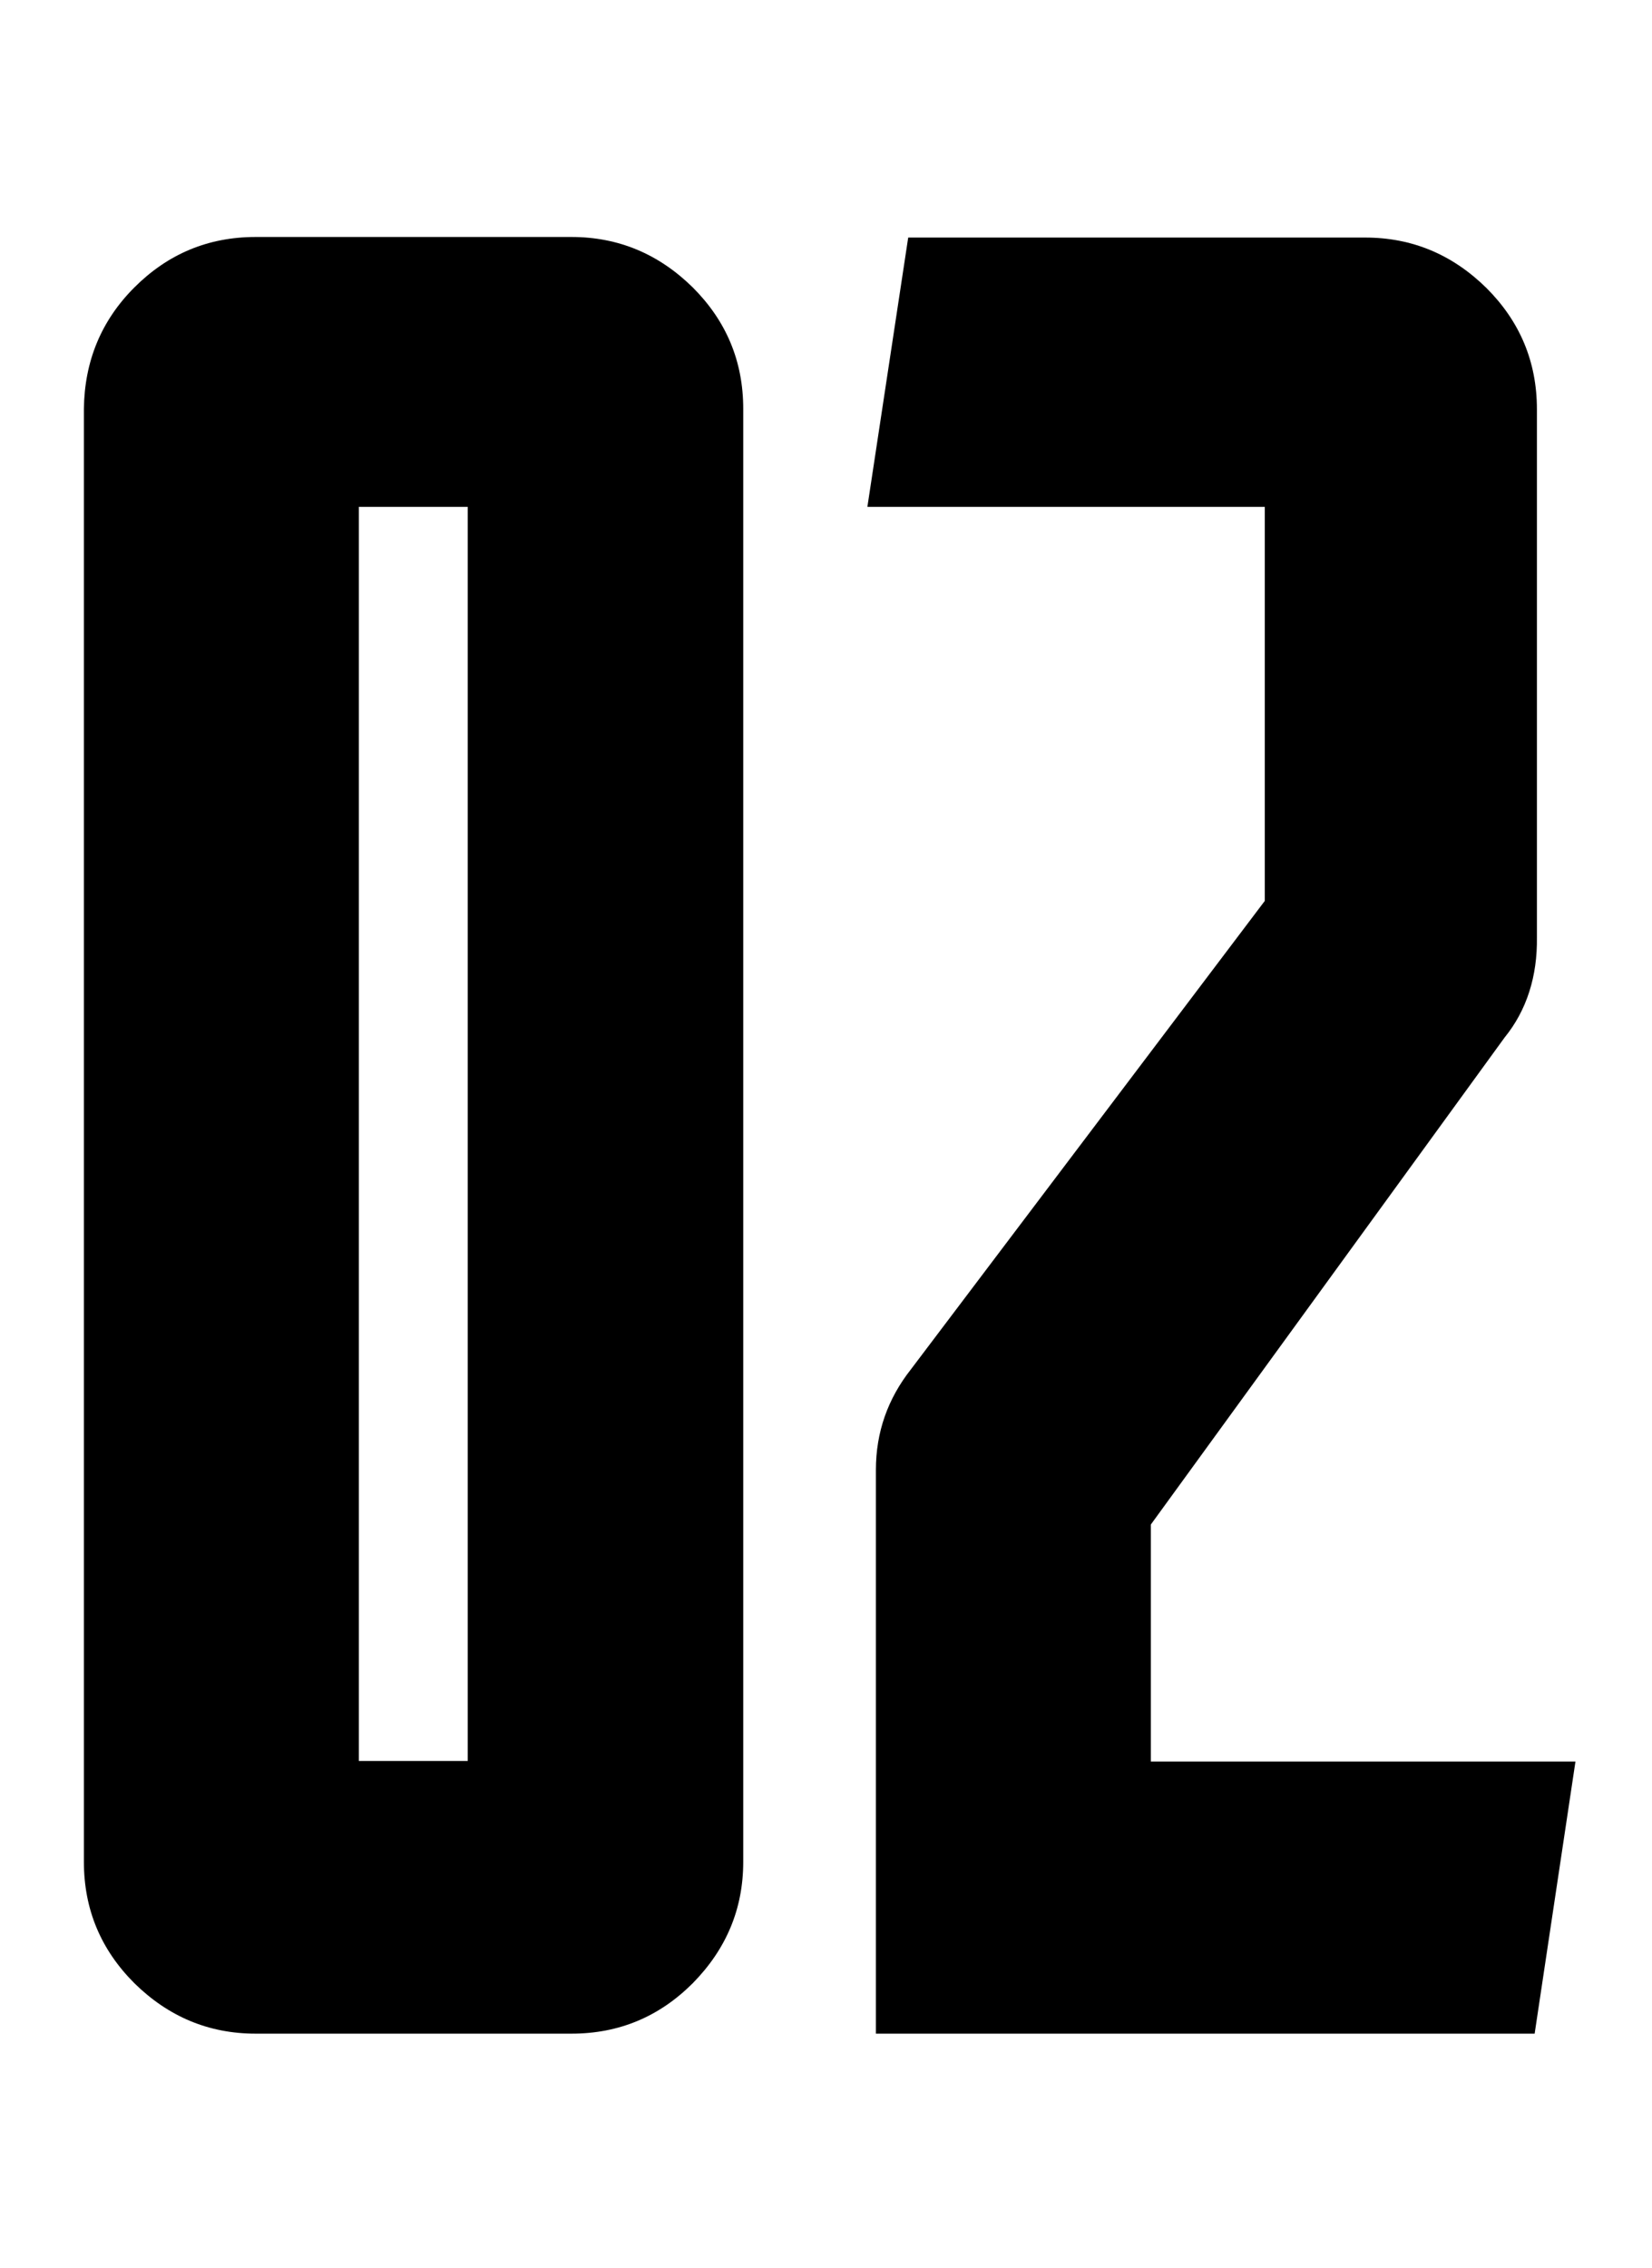
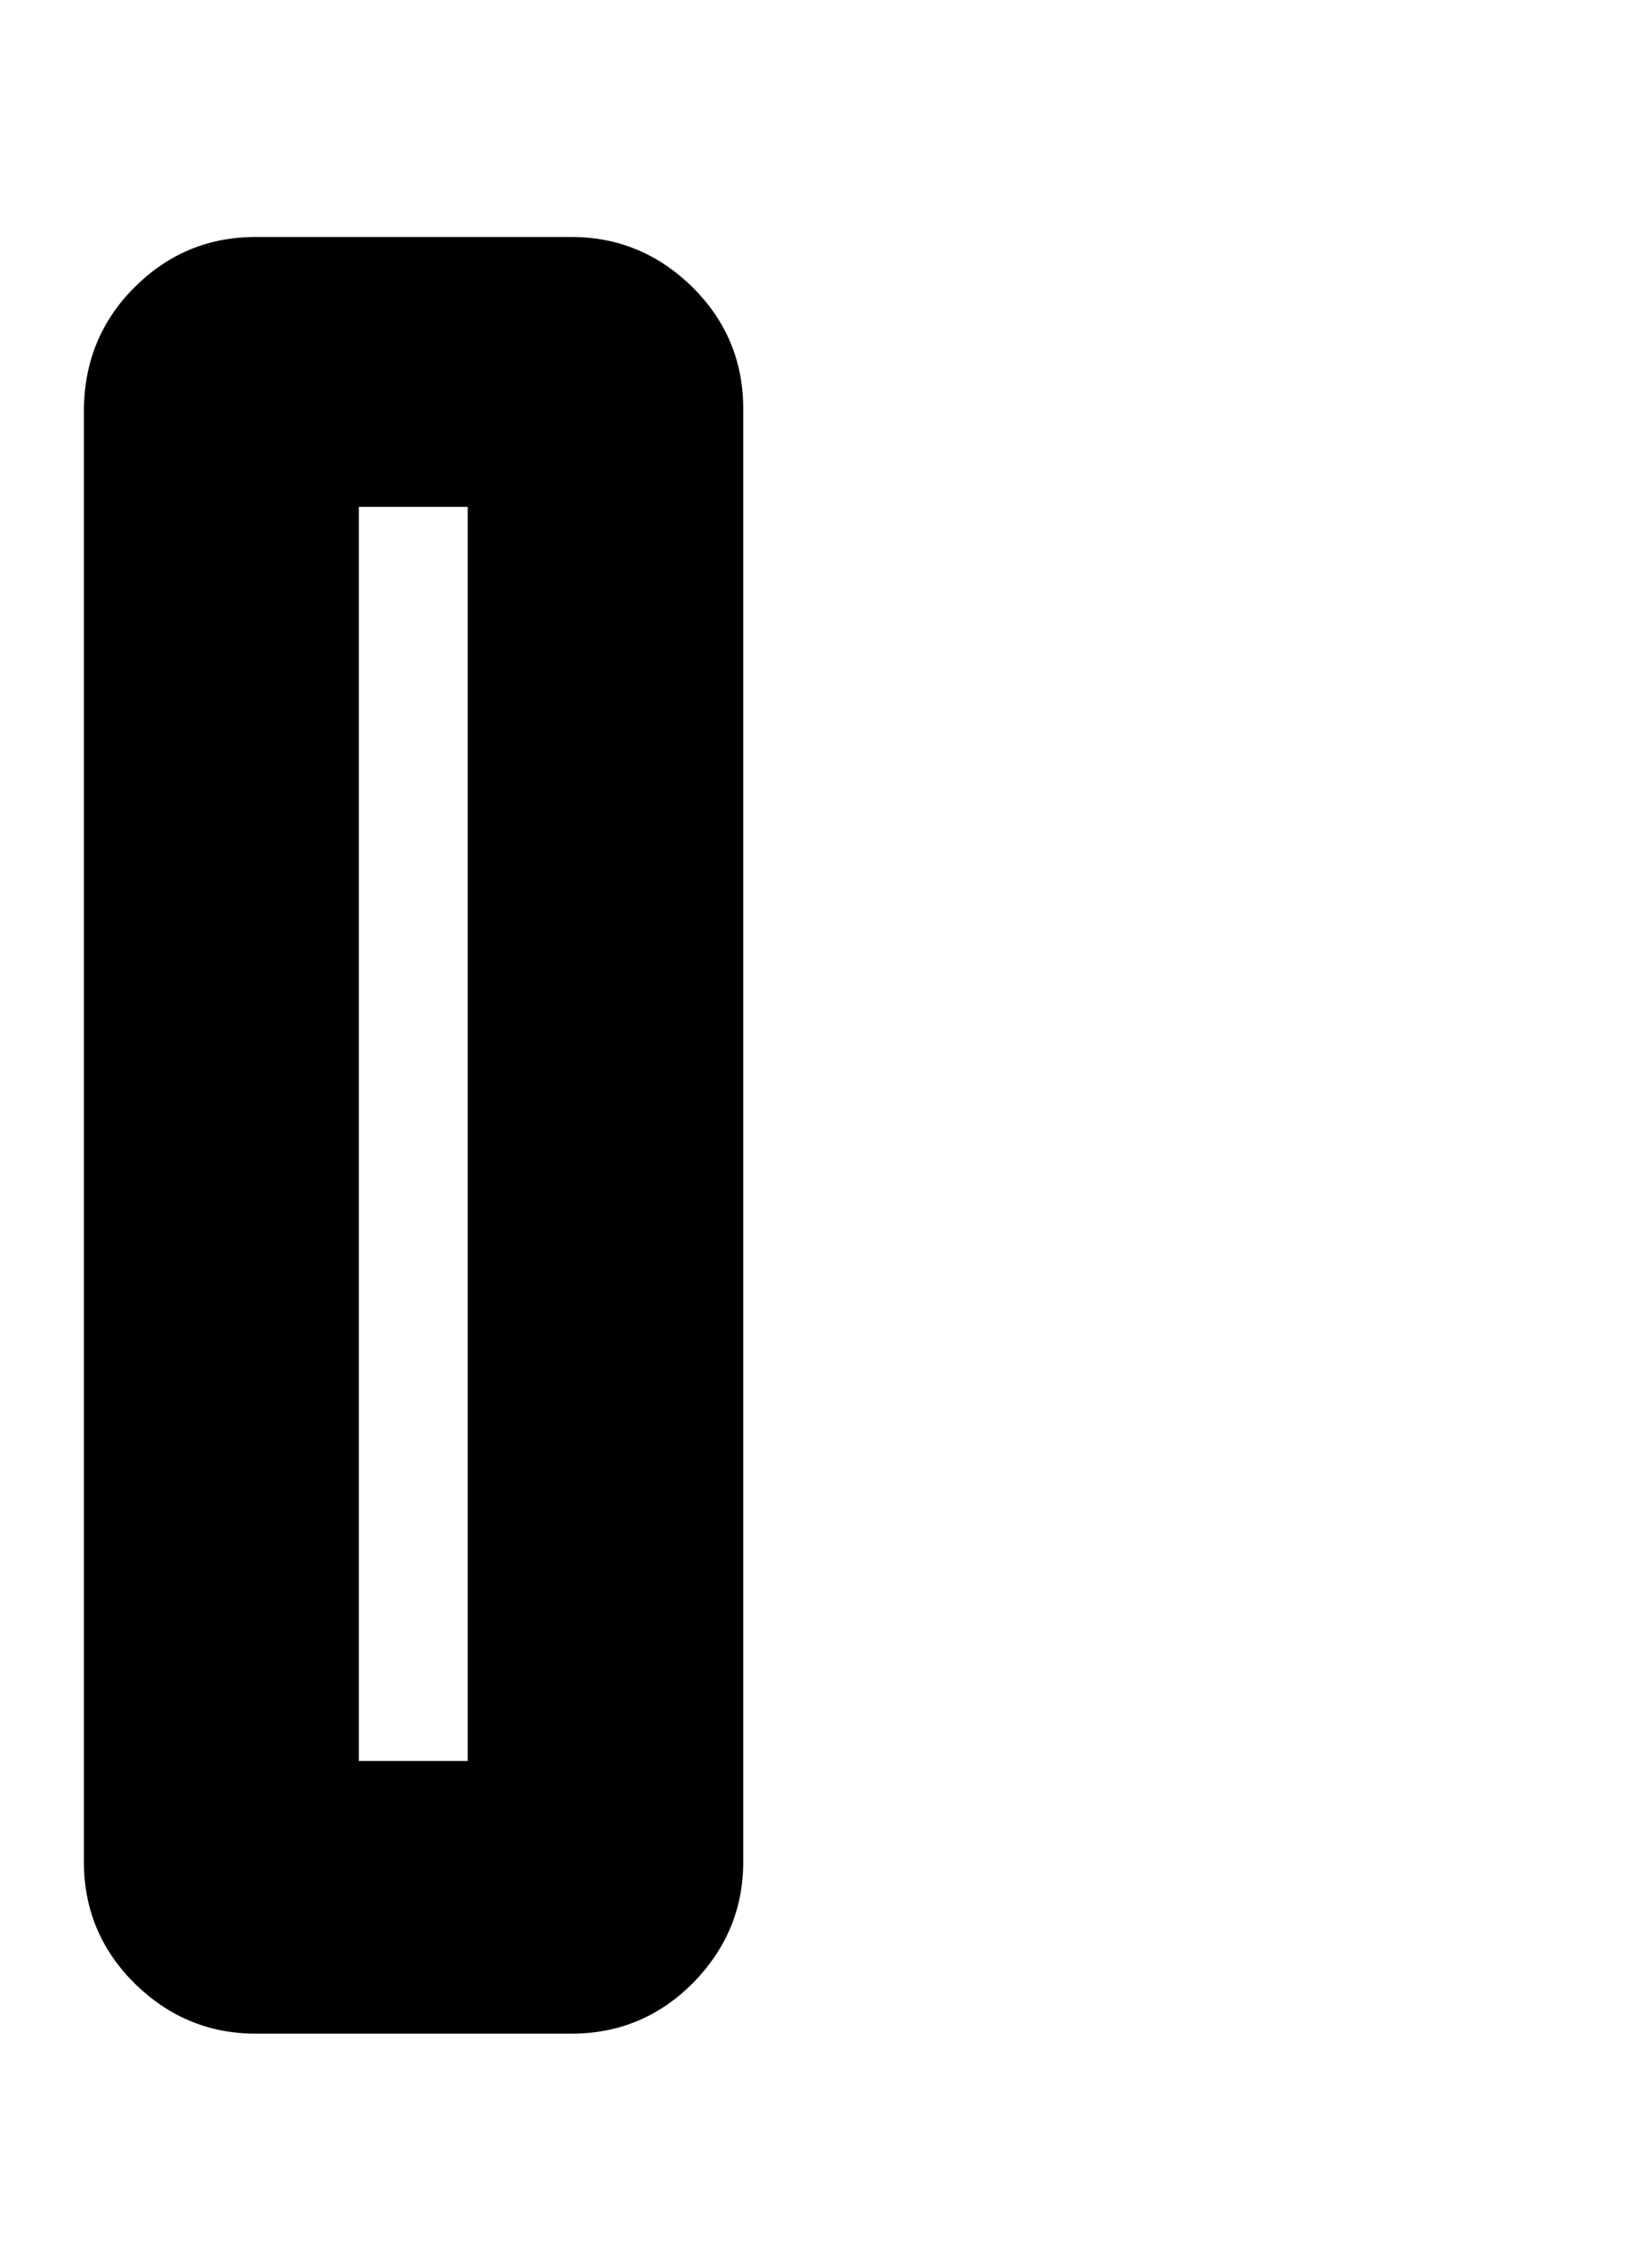
<svg xmlns="http://www.w3.org/2000/svg" version="1.1" id="Capa_1" x="0px" y="0px" viewBox="0 0 29.14 40" style="enable-background:new 0 0 29.14 40;" xml:space="preserve">
  <g>
    <path d="M2.37,5.07c0.59-0.59,1.3-0.89,2.14-0.89h5.57c0.83,0,1.54,0.3,2.14,0.89c0.59,0.59,0.89,1.3,0.89,2.14v25.63 c0,0.83-0.3,1.54-0.89,2.14c-0.59,0.59-1.3,0.89-2.14,0.89H4.51c-0.83,0-1.54-0.3-2.14-0.89c-0.59-0.59-0.89-1.3-0.89-2.14V7.21 C1.49,6.38,1.78,5.66,2.37,5.07z M6.33,31.06h1.92V8.94H6.33V31.06z" />
-     <path d="M26.54,18.3l-6.24,8.59v4.18h7.49l-0.72,4.8H15.45v-9.94c0-0.67,0.21-1.26,0.62-1.78l6.24-8.26V8.94h-7.01l0.72-4.75h8.06 c0.83,0,1.54,0.3,2.14,0.89c0.59,0.59,0.89,1.3,0.89,2.14v9.31C27.12,17.22,26.93,17.82,26.54,18.3z" />
  </g>
</svg>